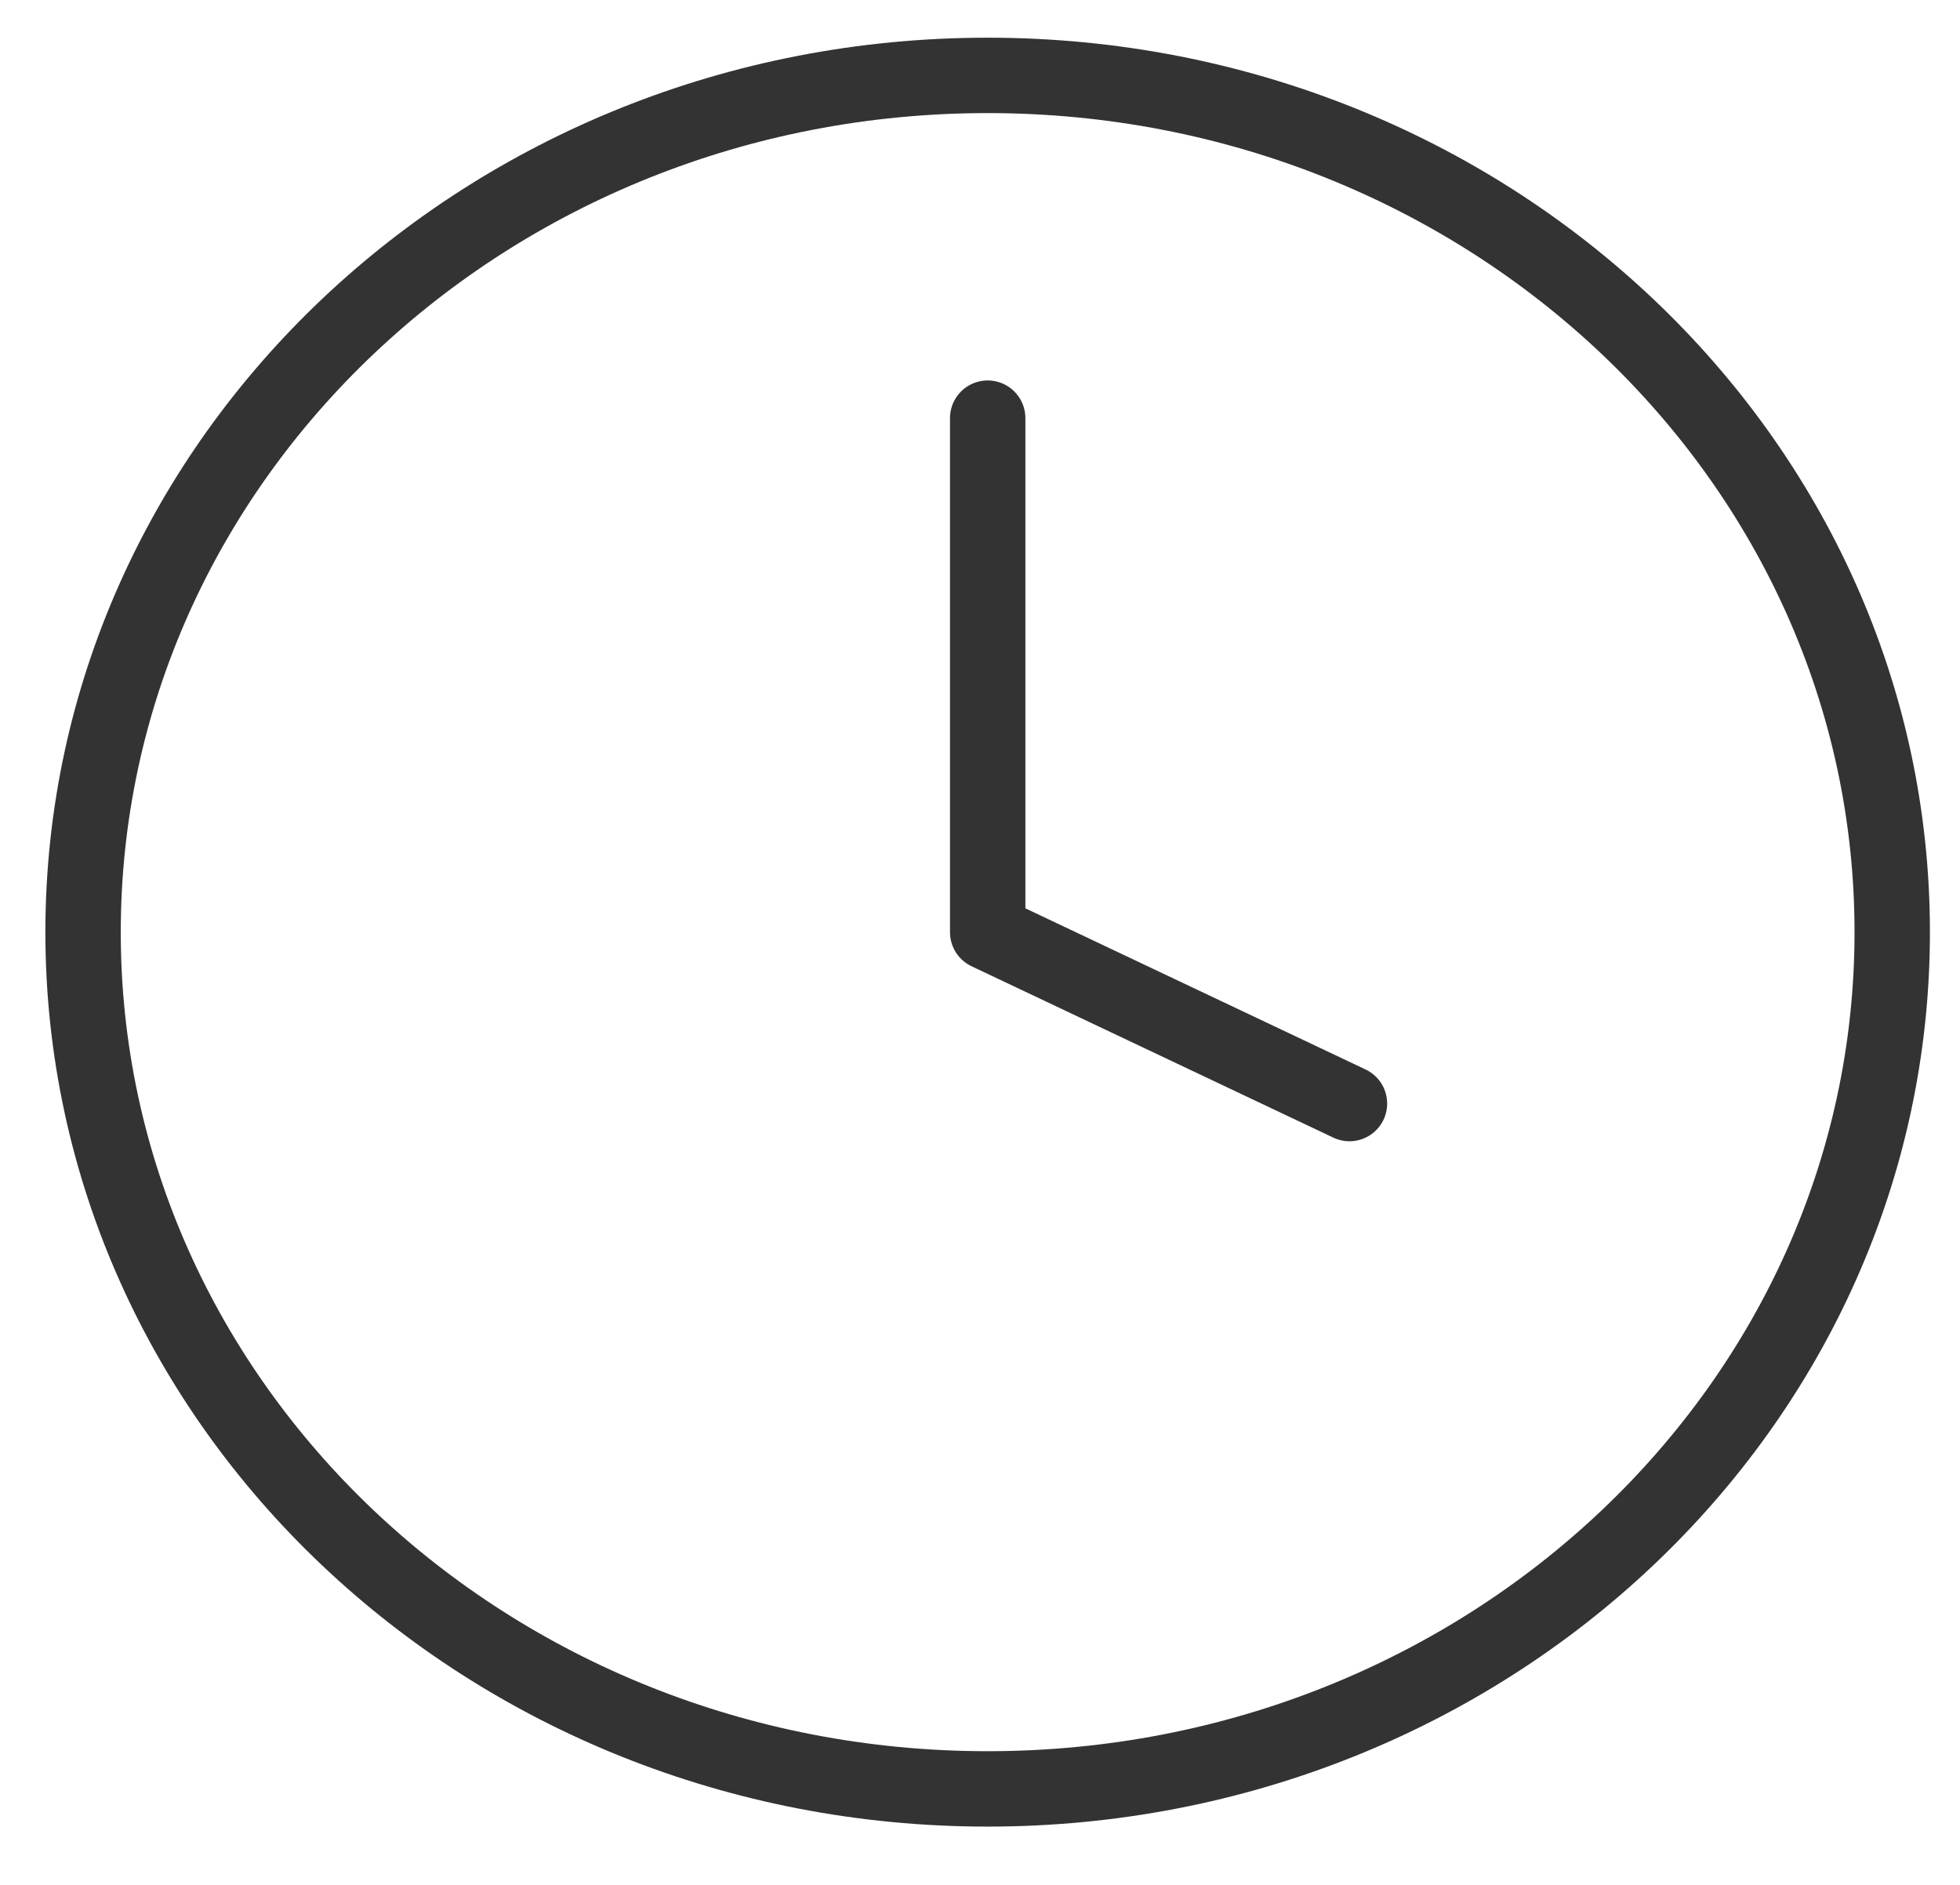
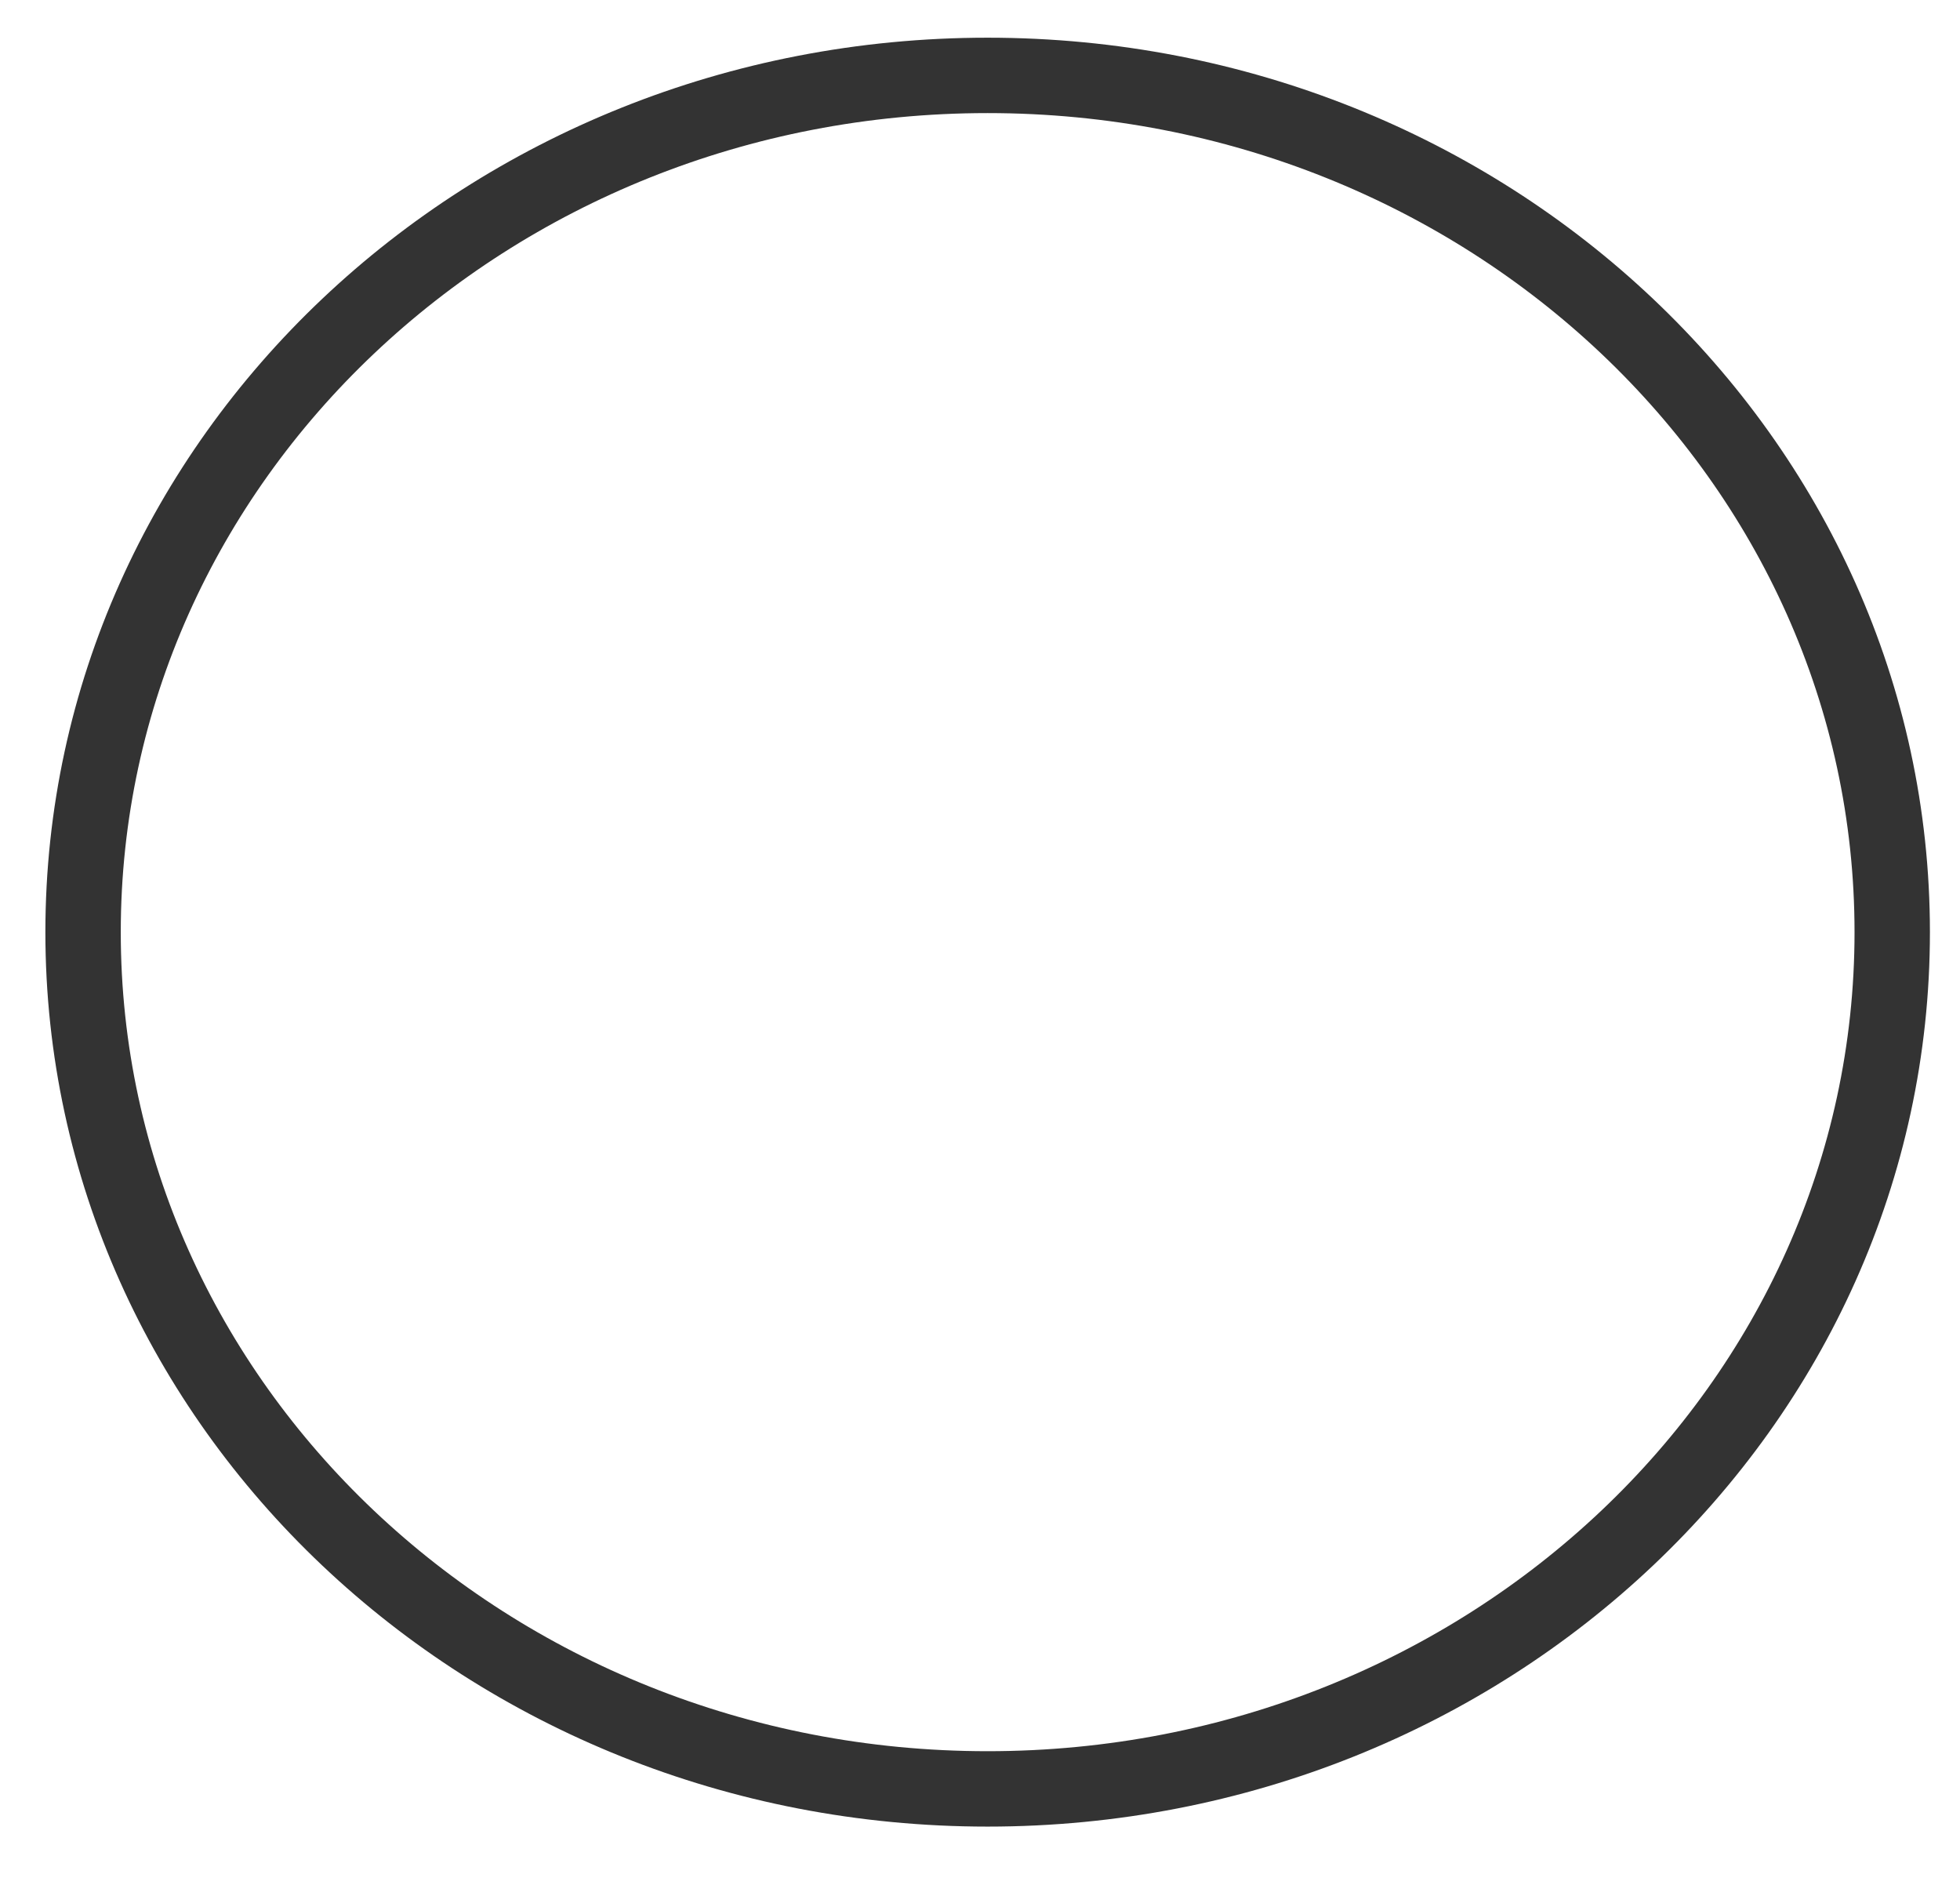
<svg xmlns="http://www.w3.org/2000/svg" width="26" height="25" viewBox="0 0 26 25" fill="none">
  <path d="M13.101 23.727C19.729 23.727 25.101 18.64 25.101 12.364C25.101 6.088 19.729 1 13.101 1C6.474 1 1.102 6.088 1.102 12.364C1.102 18.64 6.474 23.727 13.101 23.727Z" stroke="#333333" stroke-linecap="round" stroke-linejoin="round" />
-   <path d="M13.102 5.546V12.364L17.901 14.637" stroke="#333333" stroke-linecap="round" stroke-linejoin="round" />
</svg>